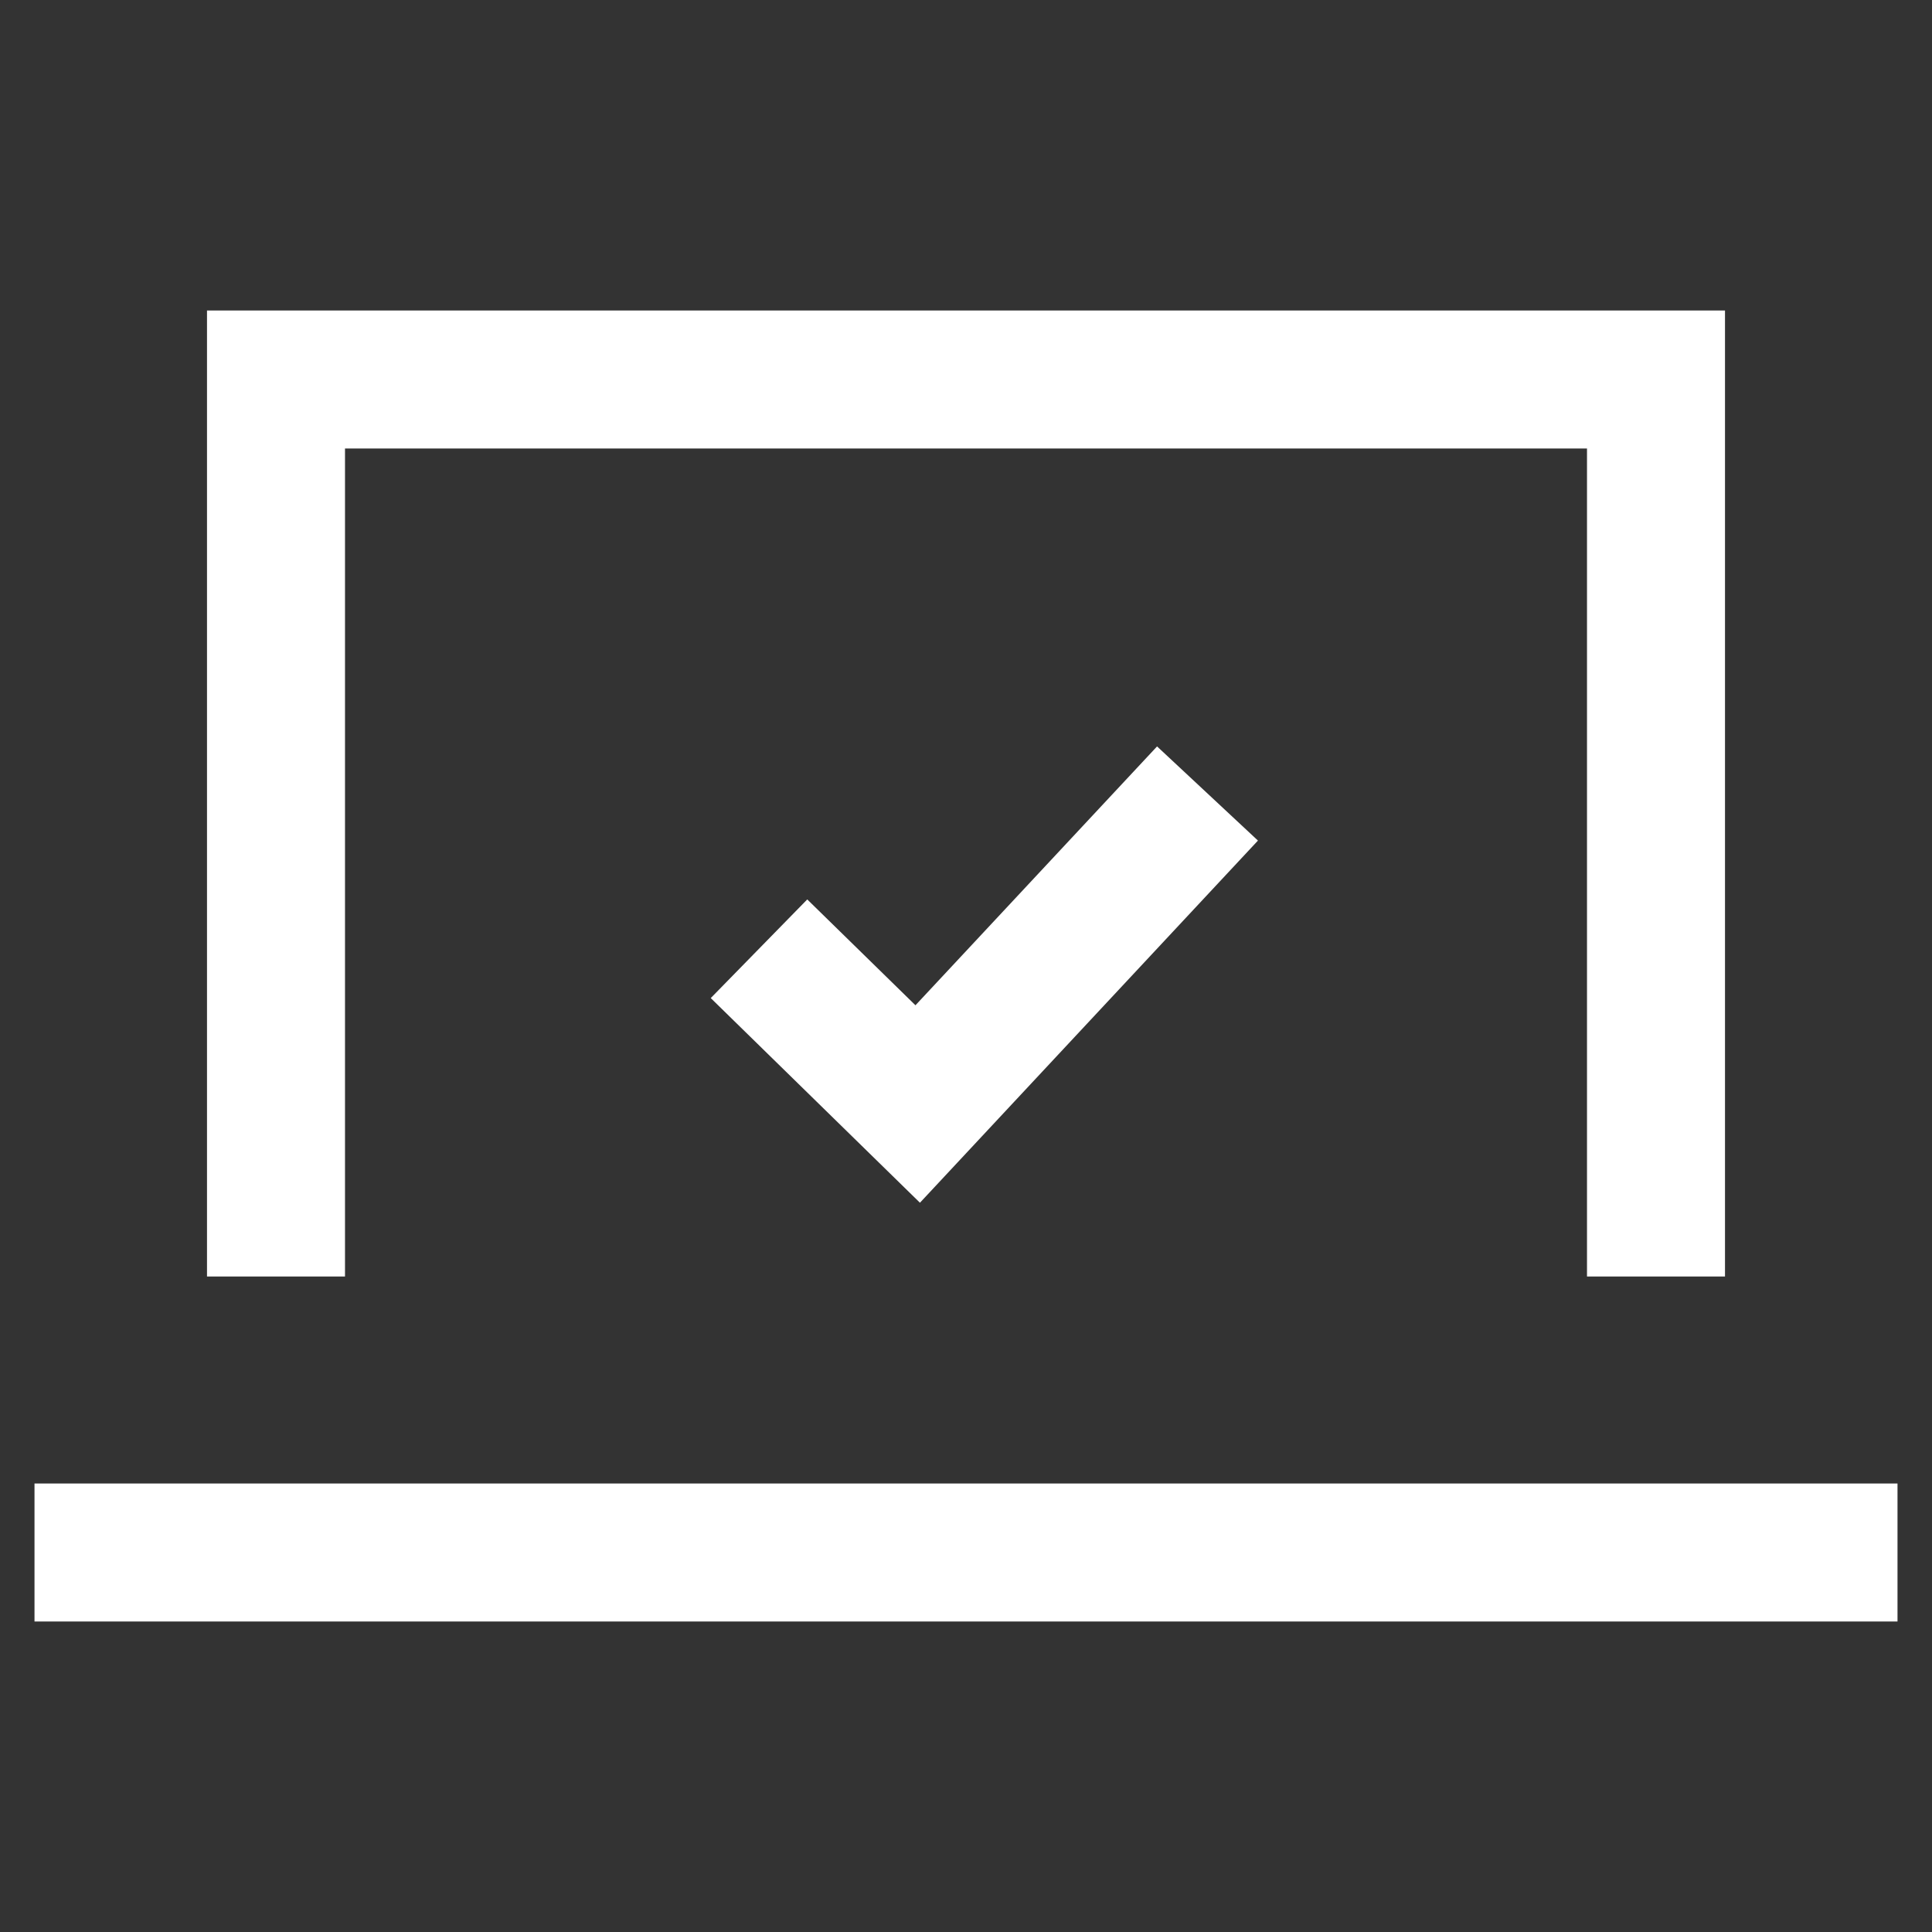
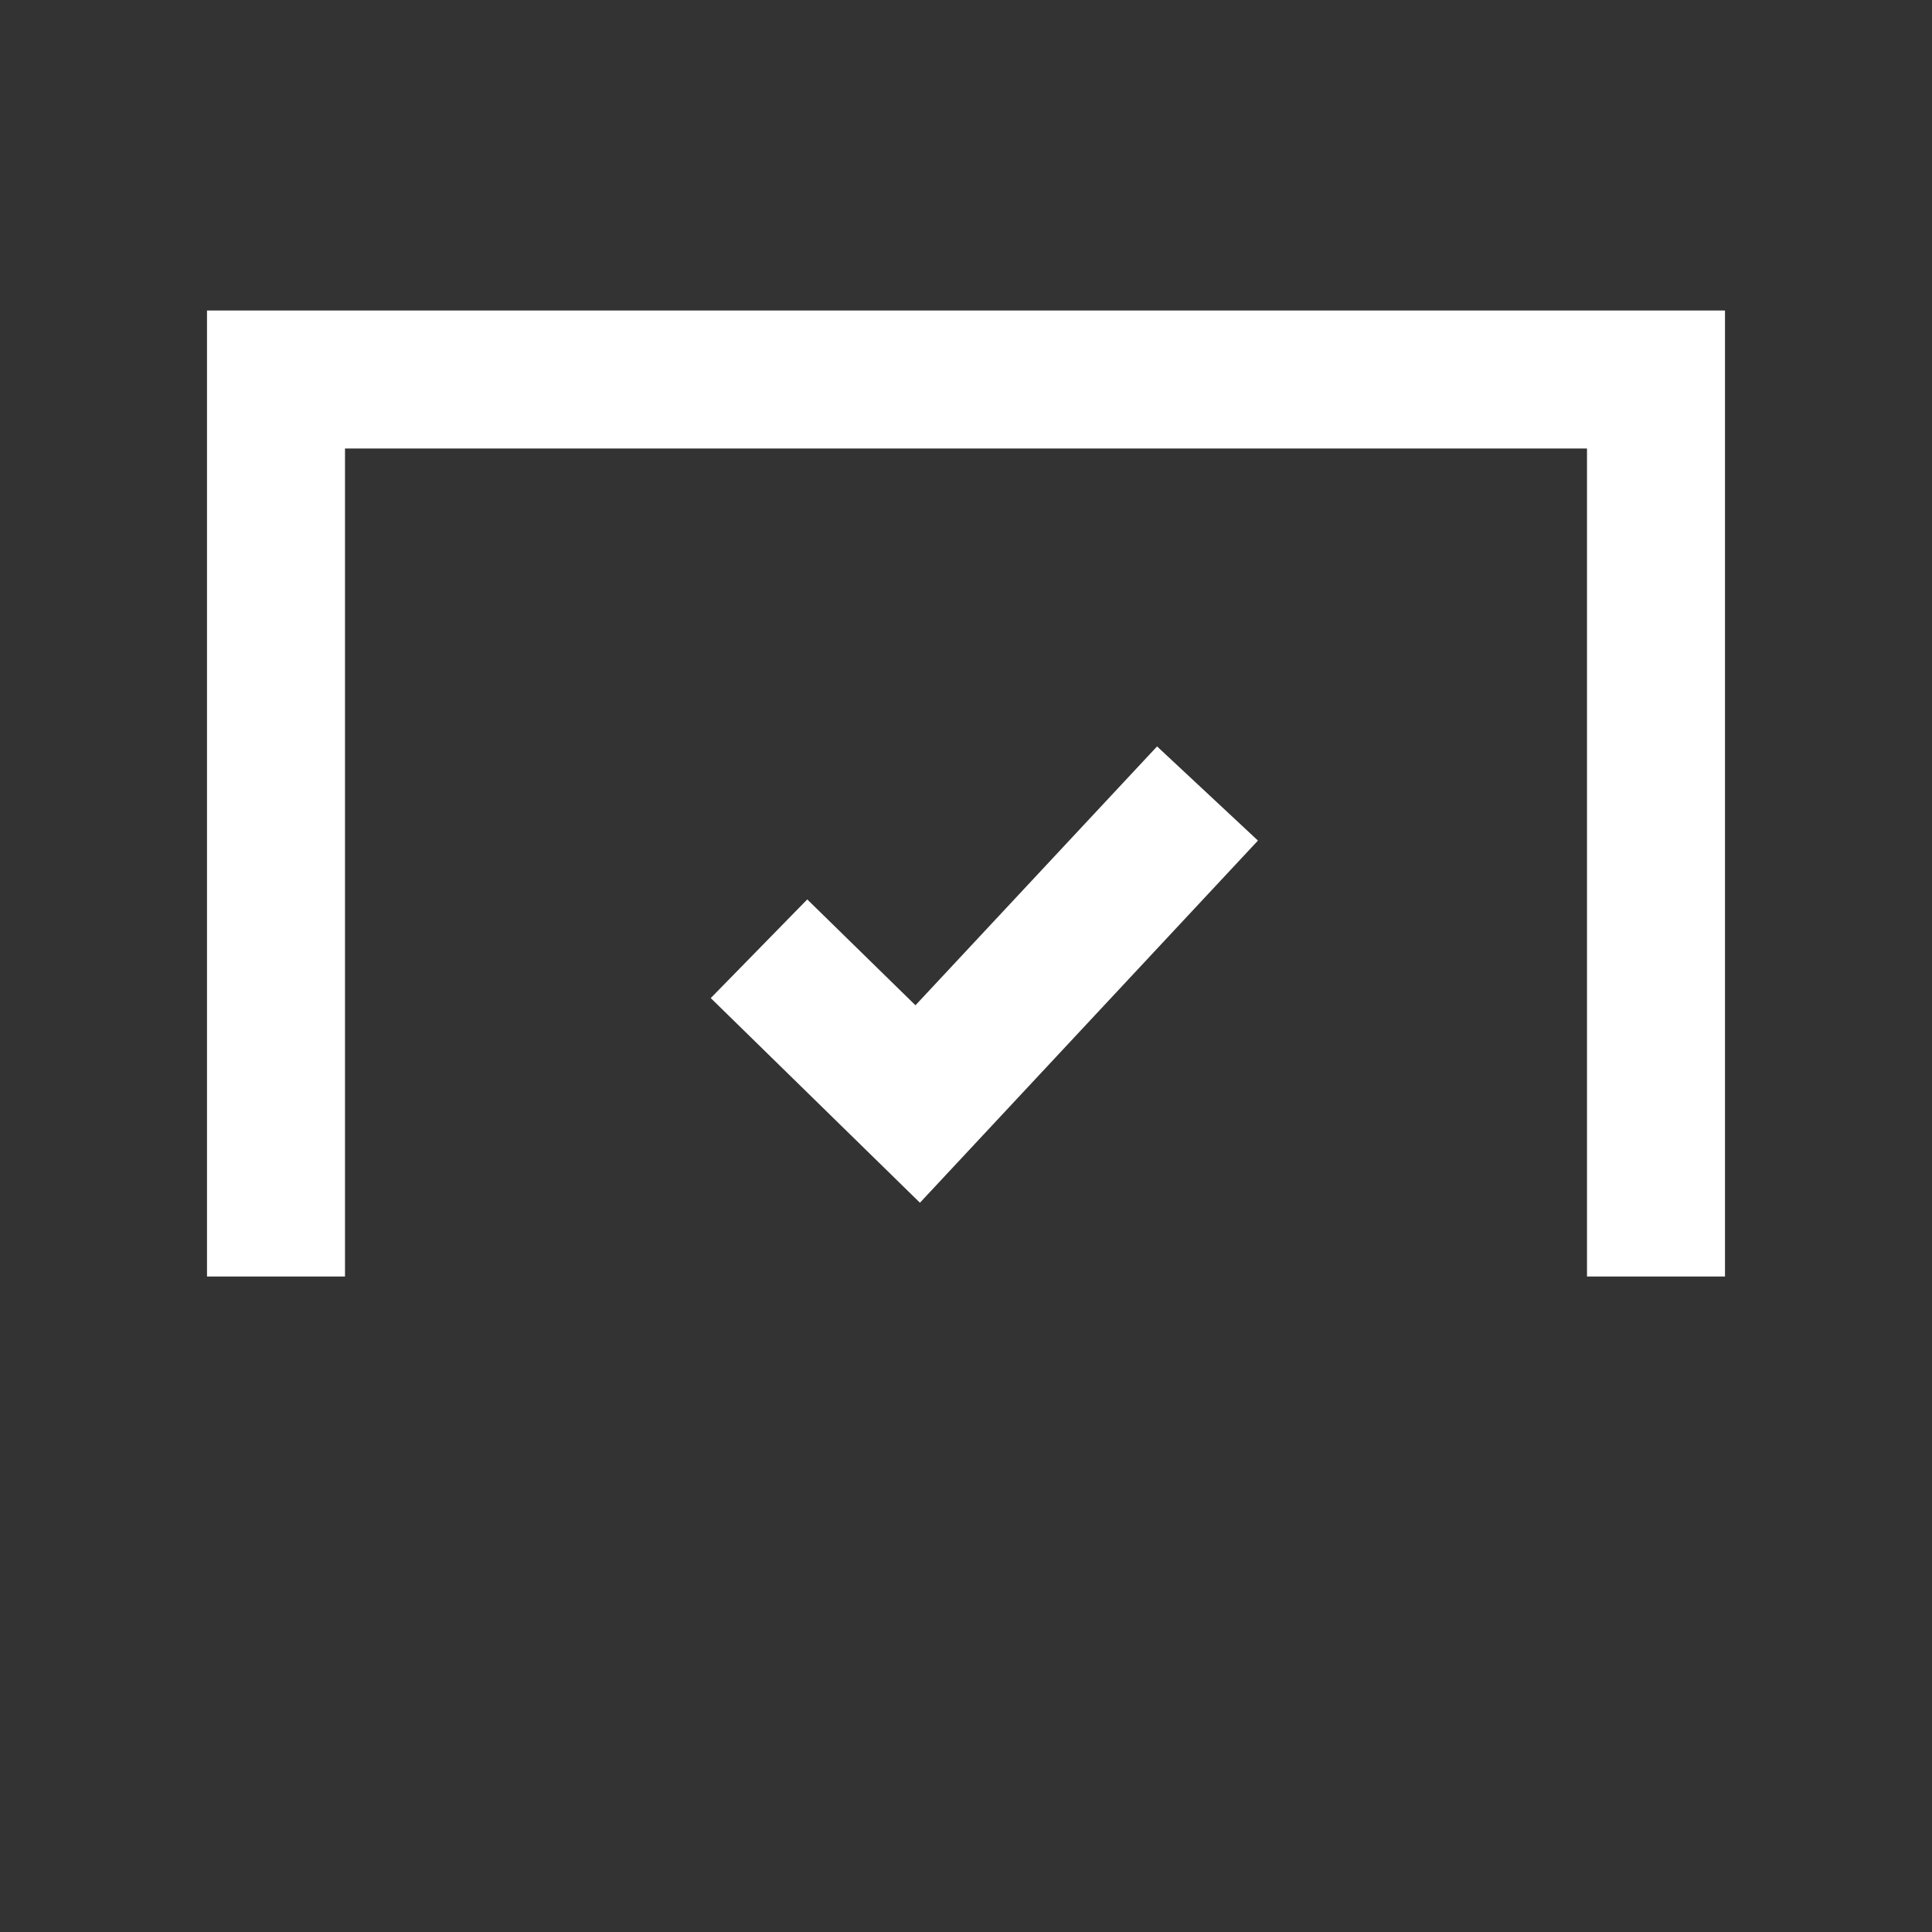
<svg xmlns="http://www.w3.org/2000/svg" width="56" height="56" viewBox="0 0 56 56">
  <rect x="0" y="0" width="56" height="56" fill="#333333" stroke="none" />
-   <path fill="none" stroke="#FFFFFF" stroke-width="4" d="M1,45h54" />
  <path fill="none" stroke="#FFFFFF" stroke-width="4" d="M48,37V11H8v26" />
  <path fill="none" stroke="#FFFFFF" stroke-width="4" d="M22,27.5l4.6,4.5l8.4-9" />
</svg>